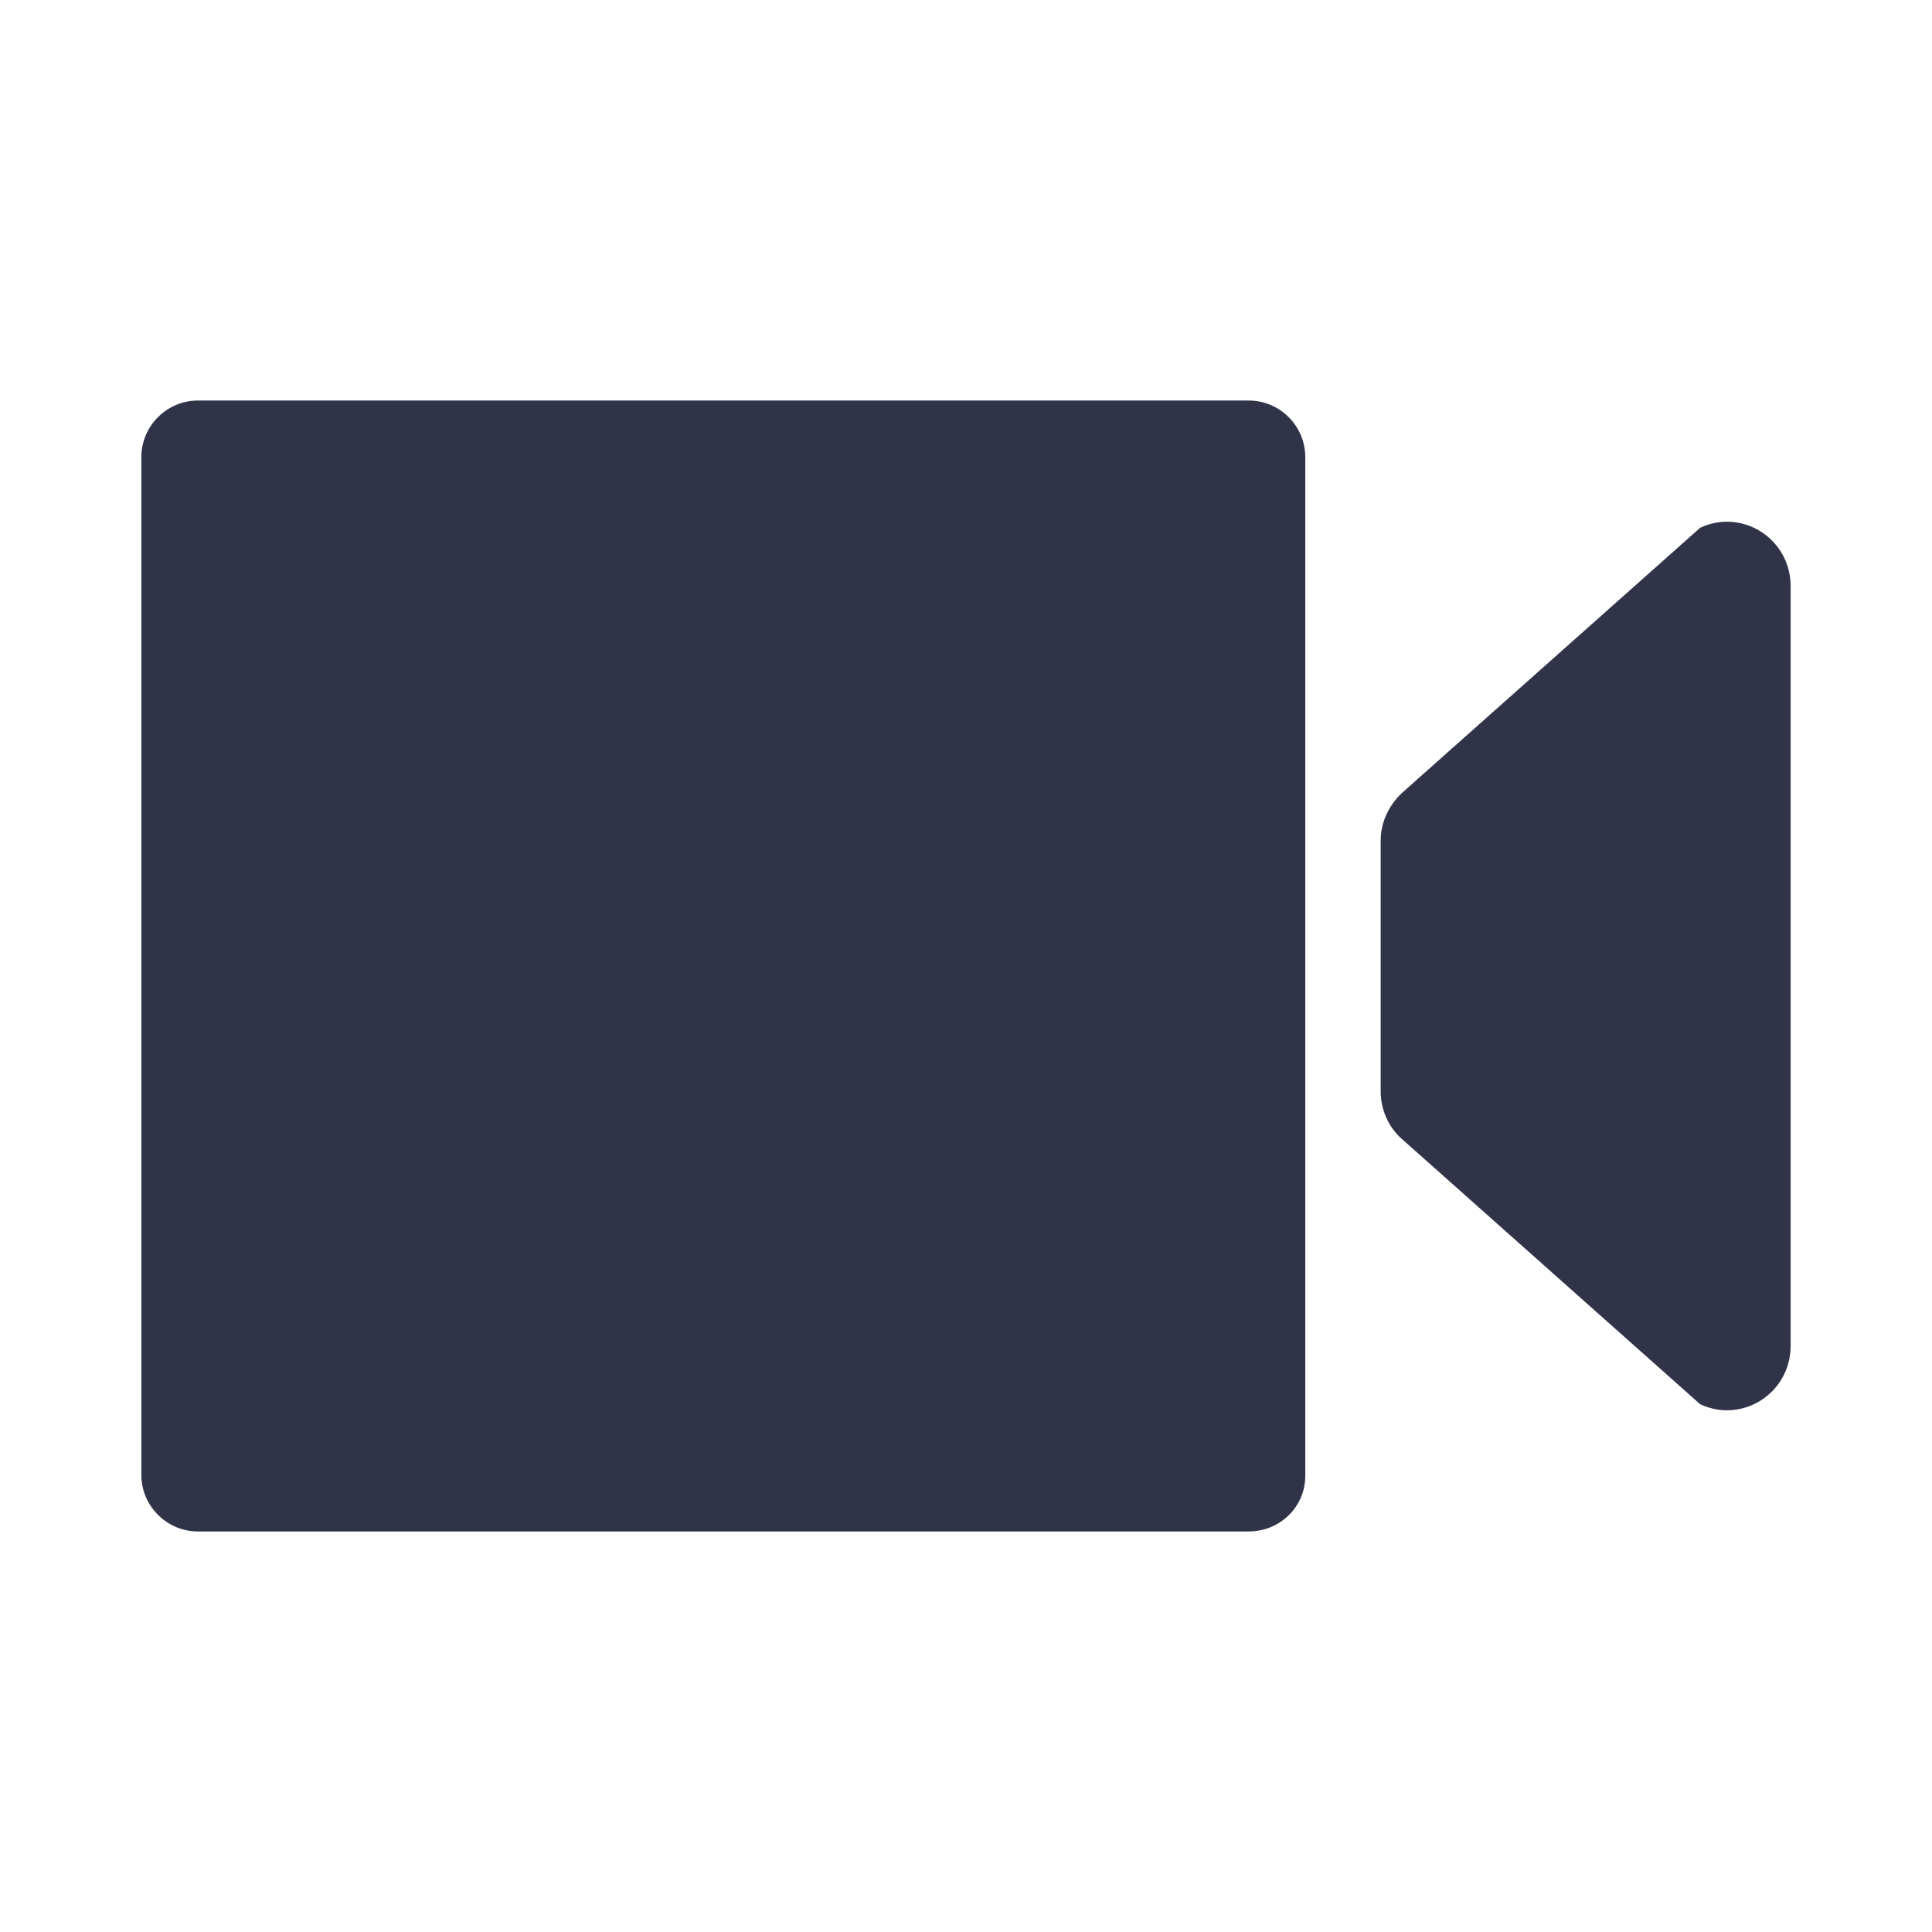
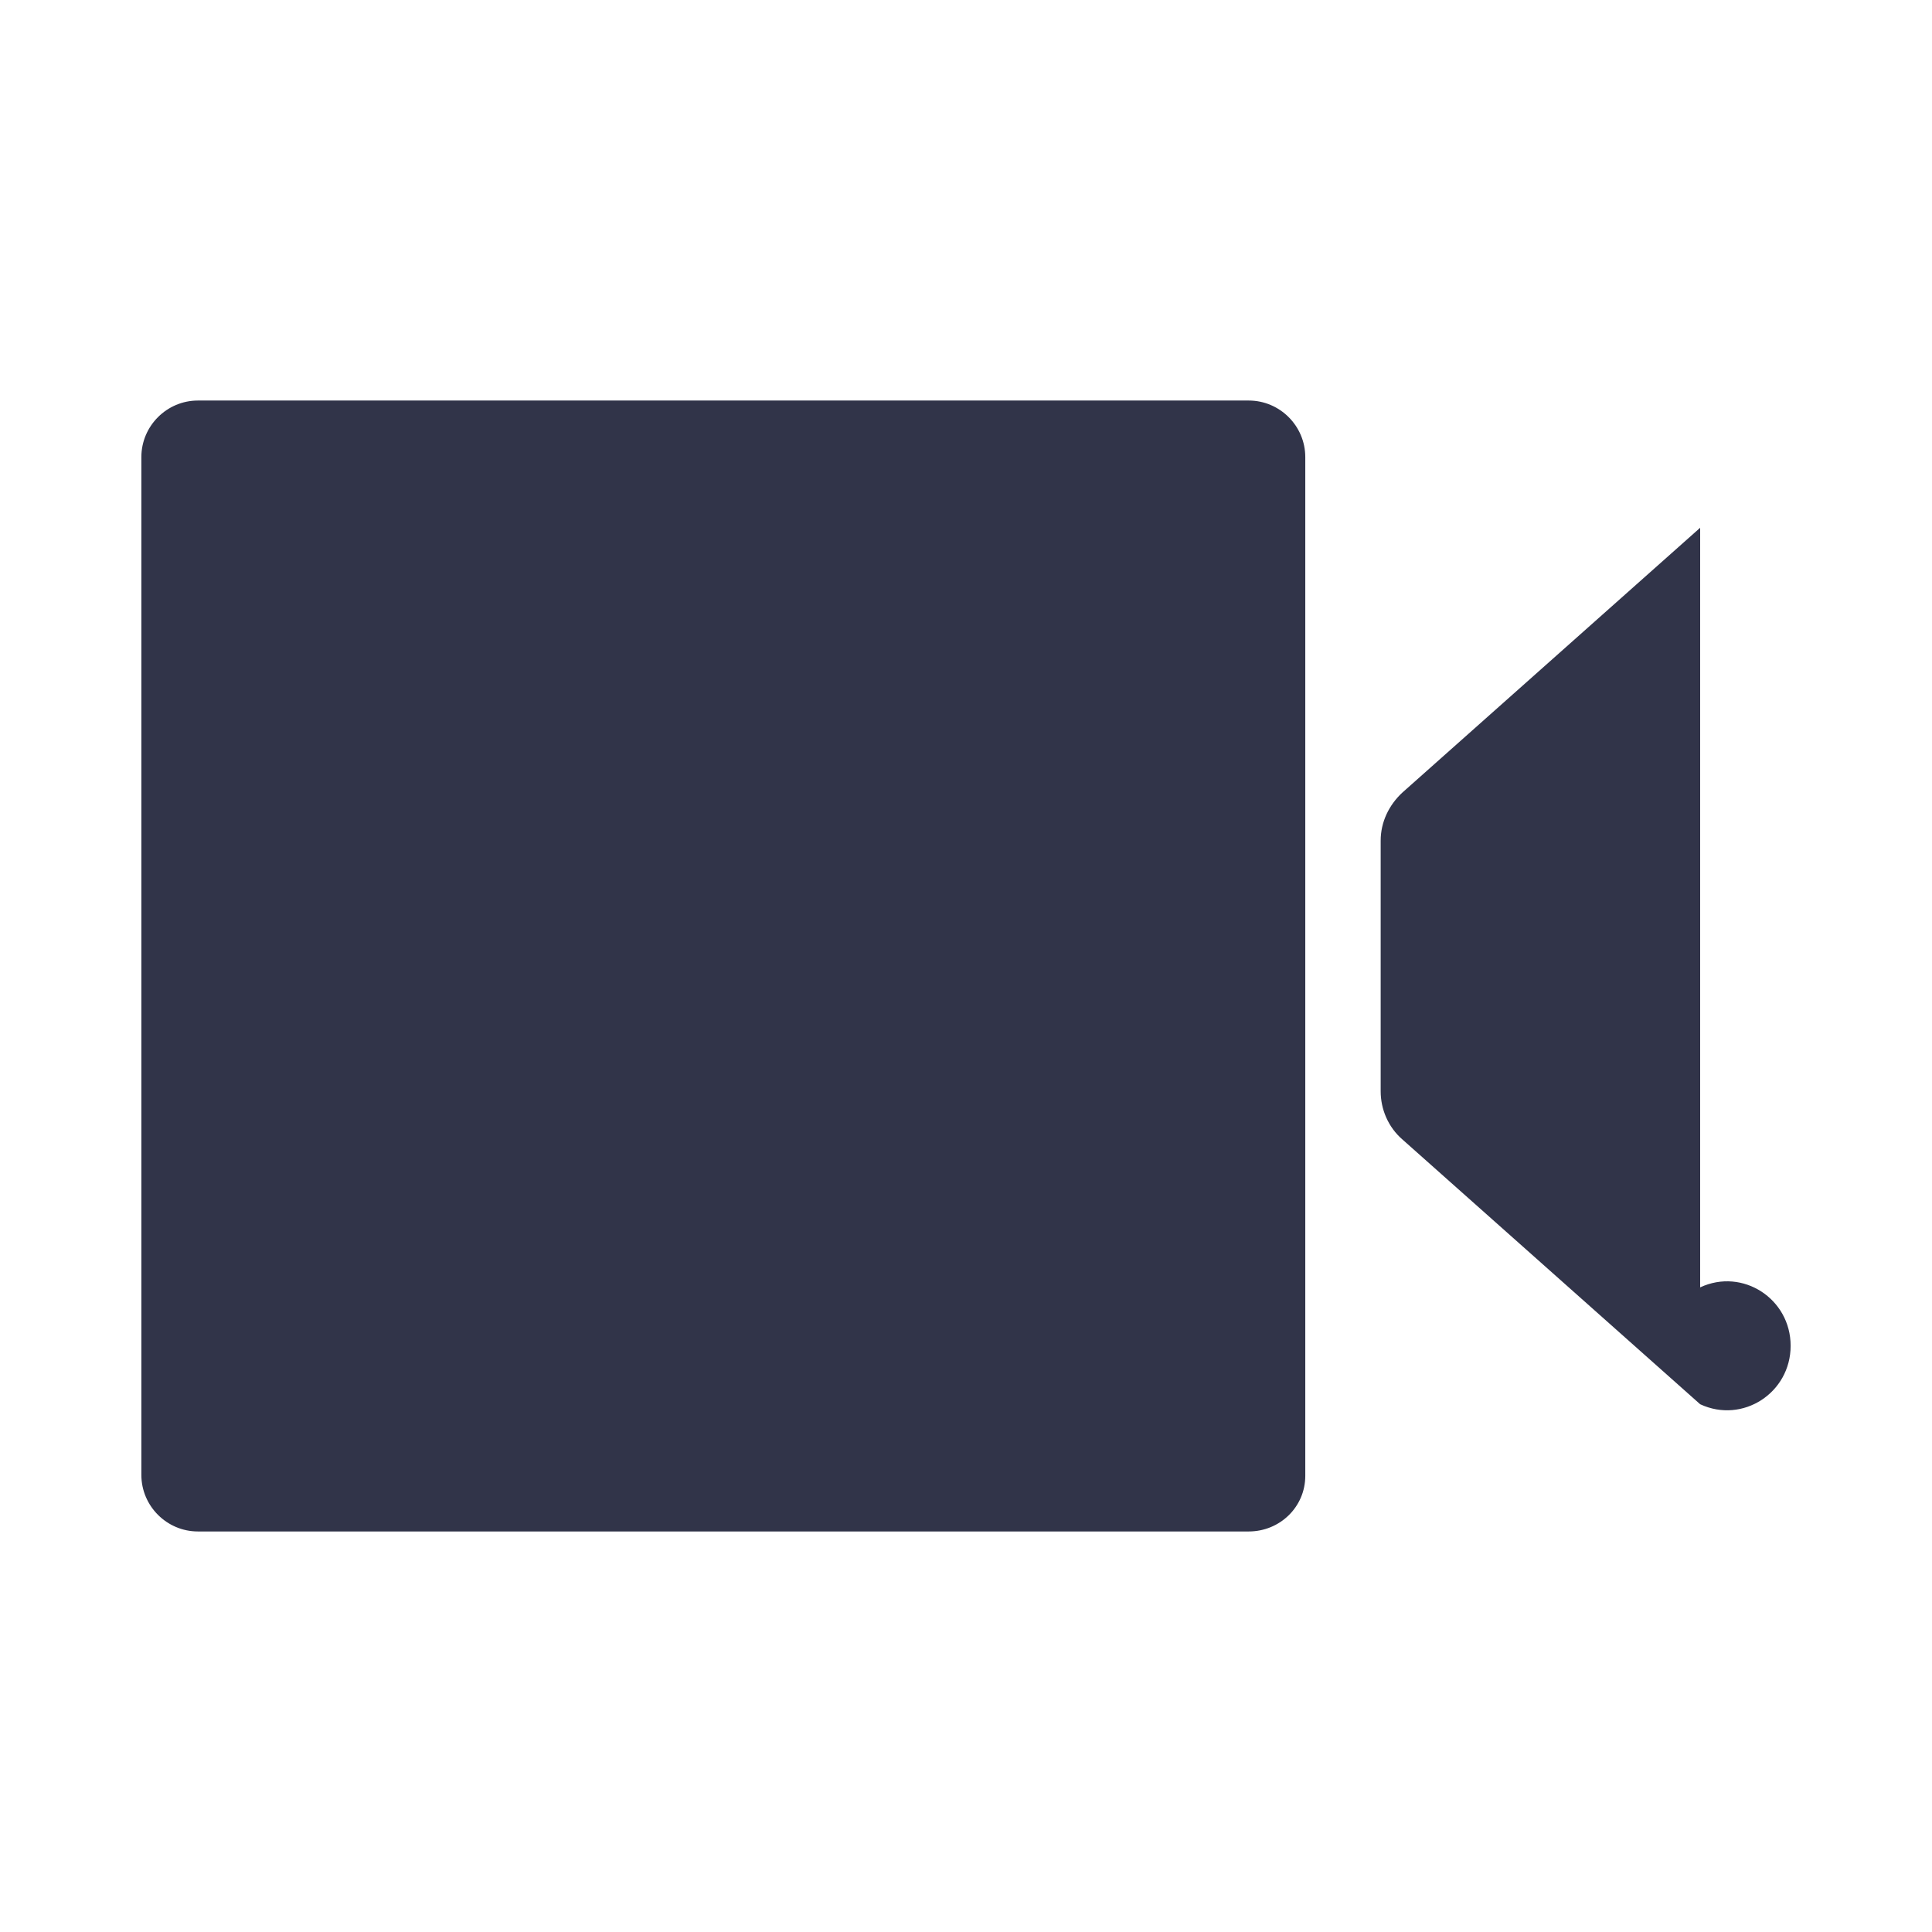
<svg xmlns="http://www.w3.org/2000/svg" viewBox="0 0 205 205" xml:space="preserve" enable-background="new 0 0 205 205">
-   <path d="M132.5 162.5H21c-3.3 0-6-2.7-6-6v-108c0-3.3 2.7-6 6-6h111.5c3.3 0 6 2.7 6 6v108.1c0 3.3-2.7 5.9-6 5.9zM180.4 56l-31.6 28.1c-1.4 1.3-2.3 3.1-2.3 5.1v26.6c0 1.9.8 3.8 2.3 5.1l31.6 28.1c4.5 2.1 9.6-1.2 9.6-6.2V62.2c0-5-5.1-8.3-9.6-6.2z" fill="#313449" class="fill-000000" />
+   <path d="M132.5 162.5H21c-3.3 0-6-2.7-6-6v-108c0-3.3 2.7-6 6-6h111.5c3.3 0 6 2.7 6 6v108.1c0 3.3-2.7 5.9-6 5.9zM180.4 56l-31.6 28.1c-1.4 1.3-2.3 3.1-2.3 5.1v26.6c0 1.9.8 3.8 2.3 5.1l31.6 28.1c4.5 2.1 9.6-1.2 9.6-6.2c0-5-5.1-8.3-9.6-6.2z" fill="#313449" class="fill-000000" />
</svg>